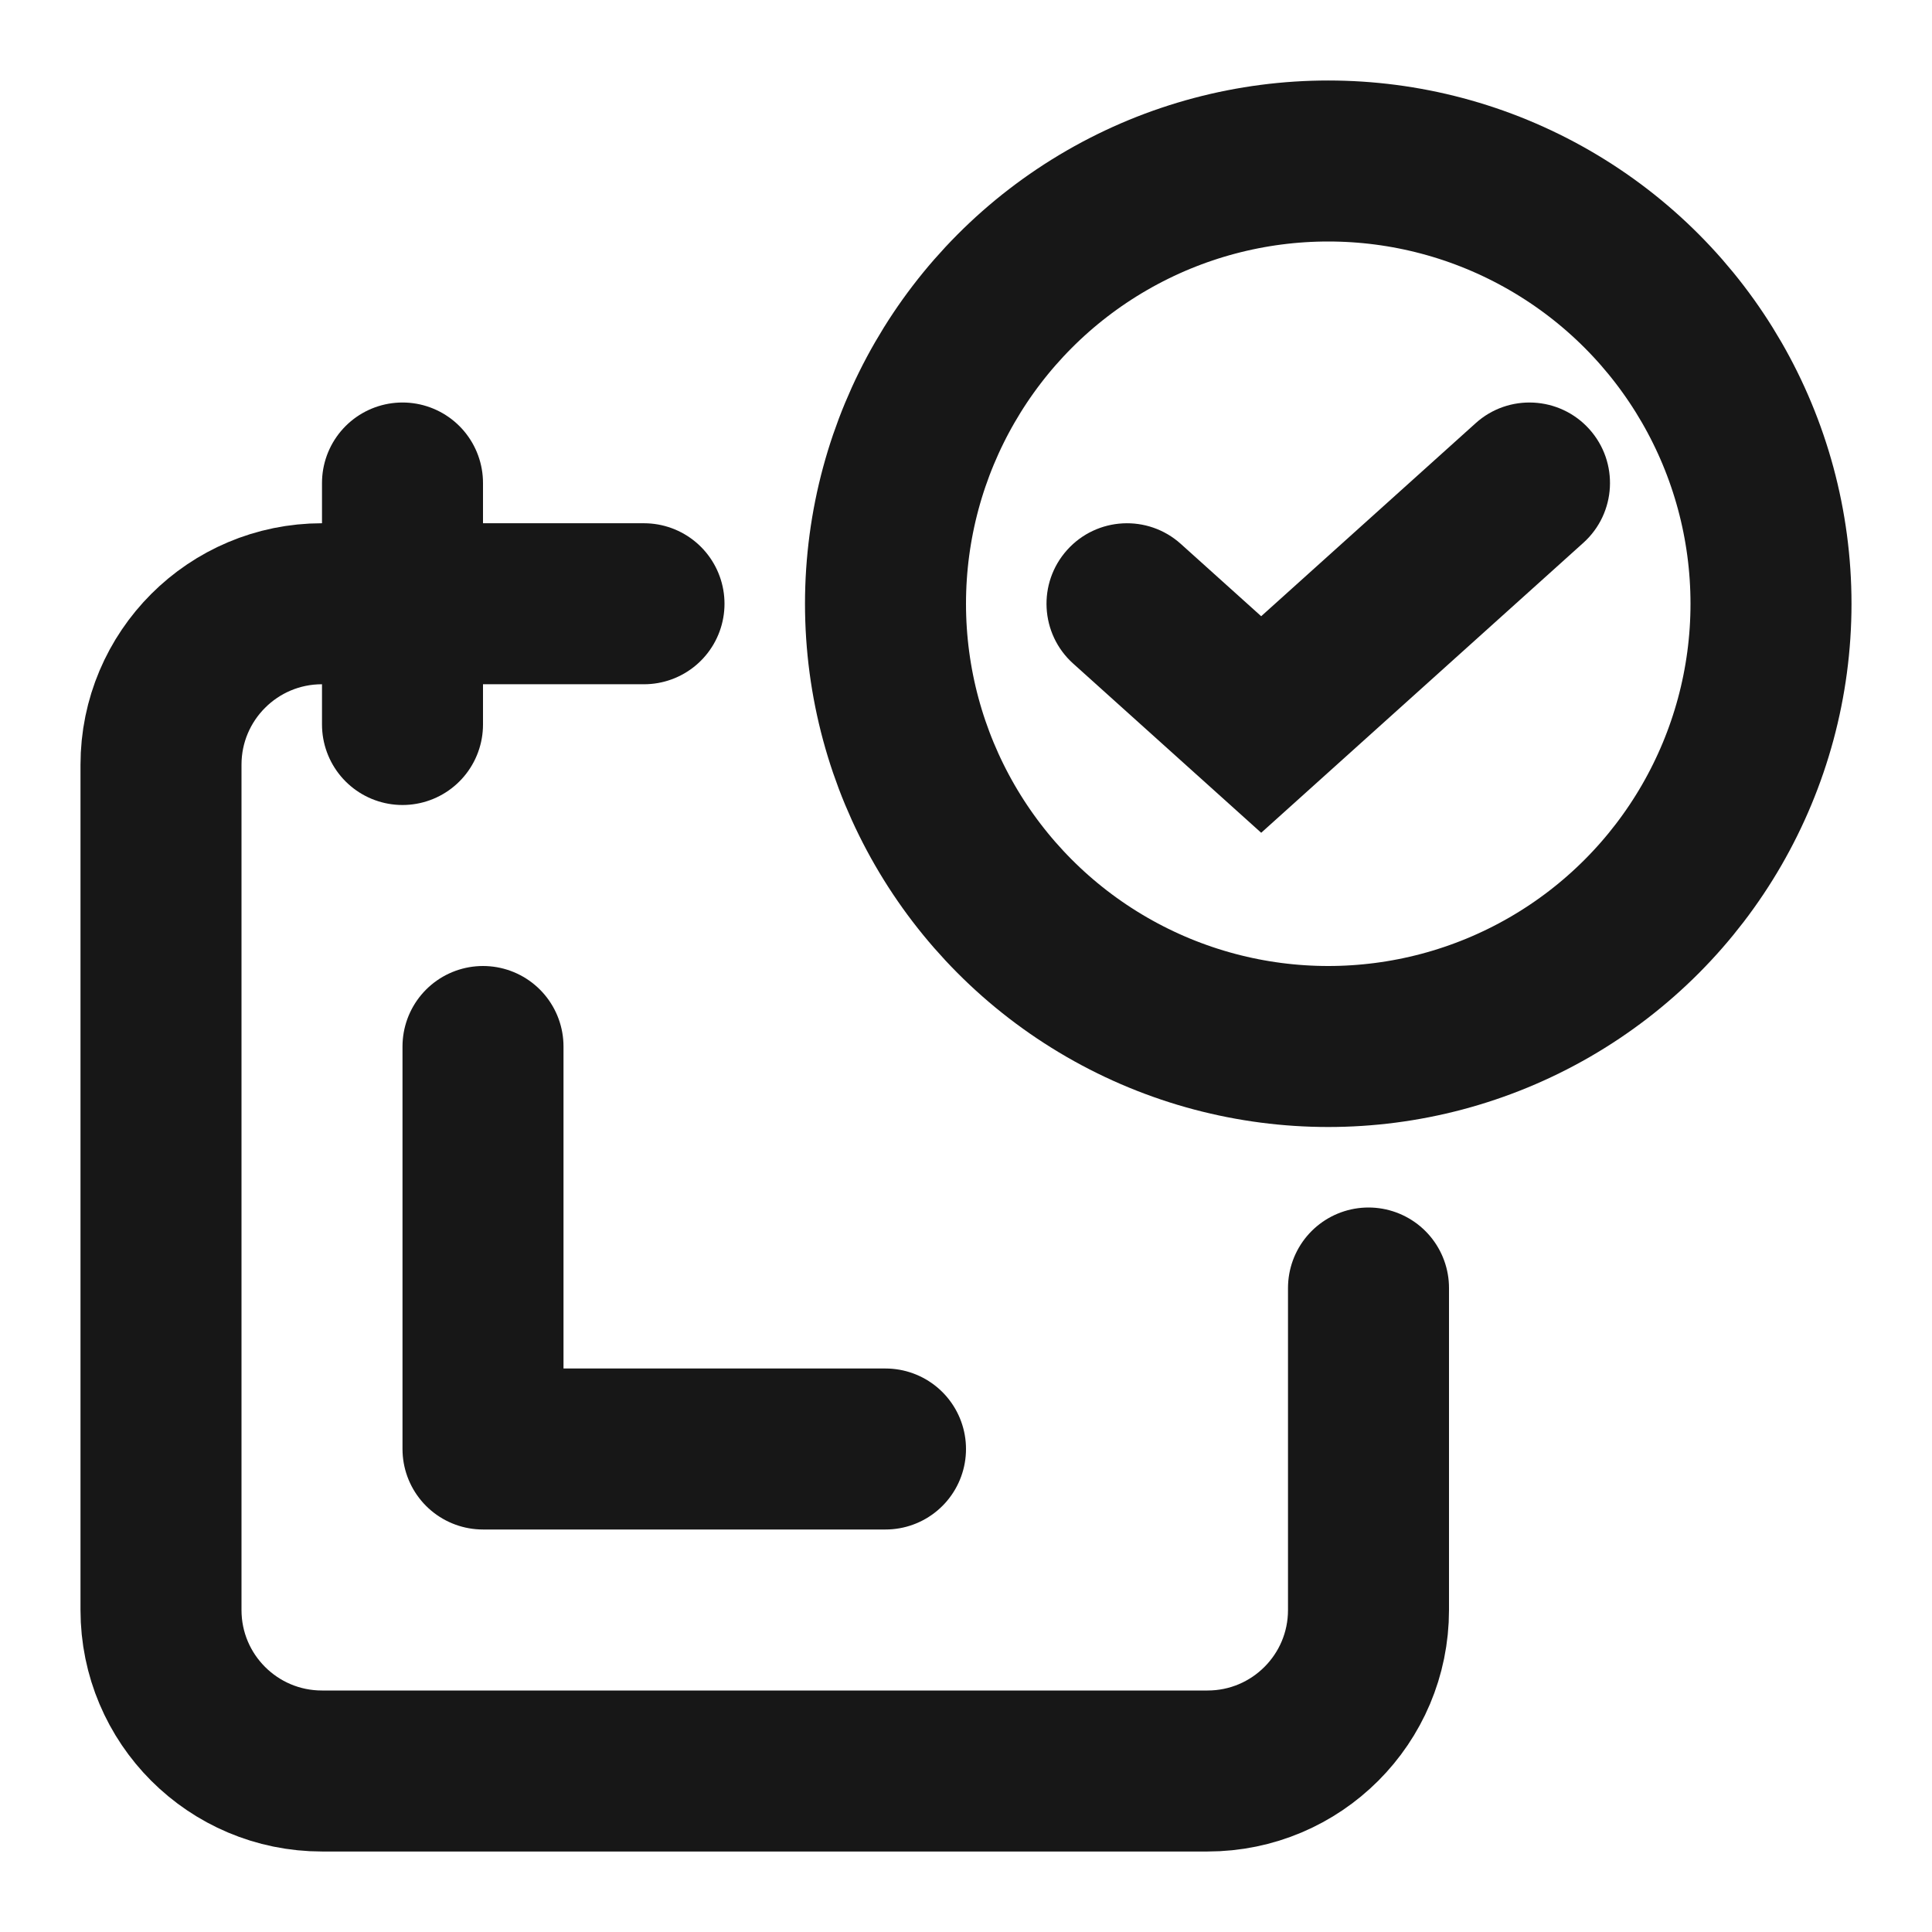
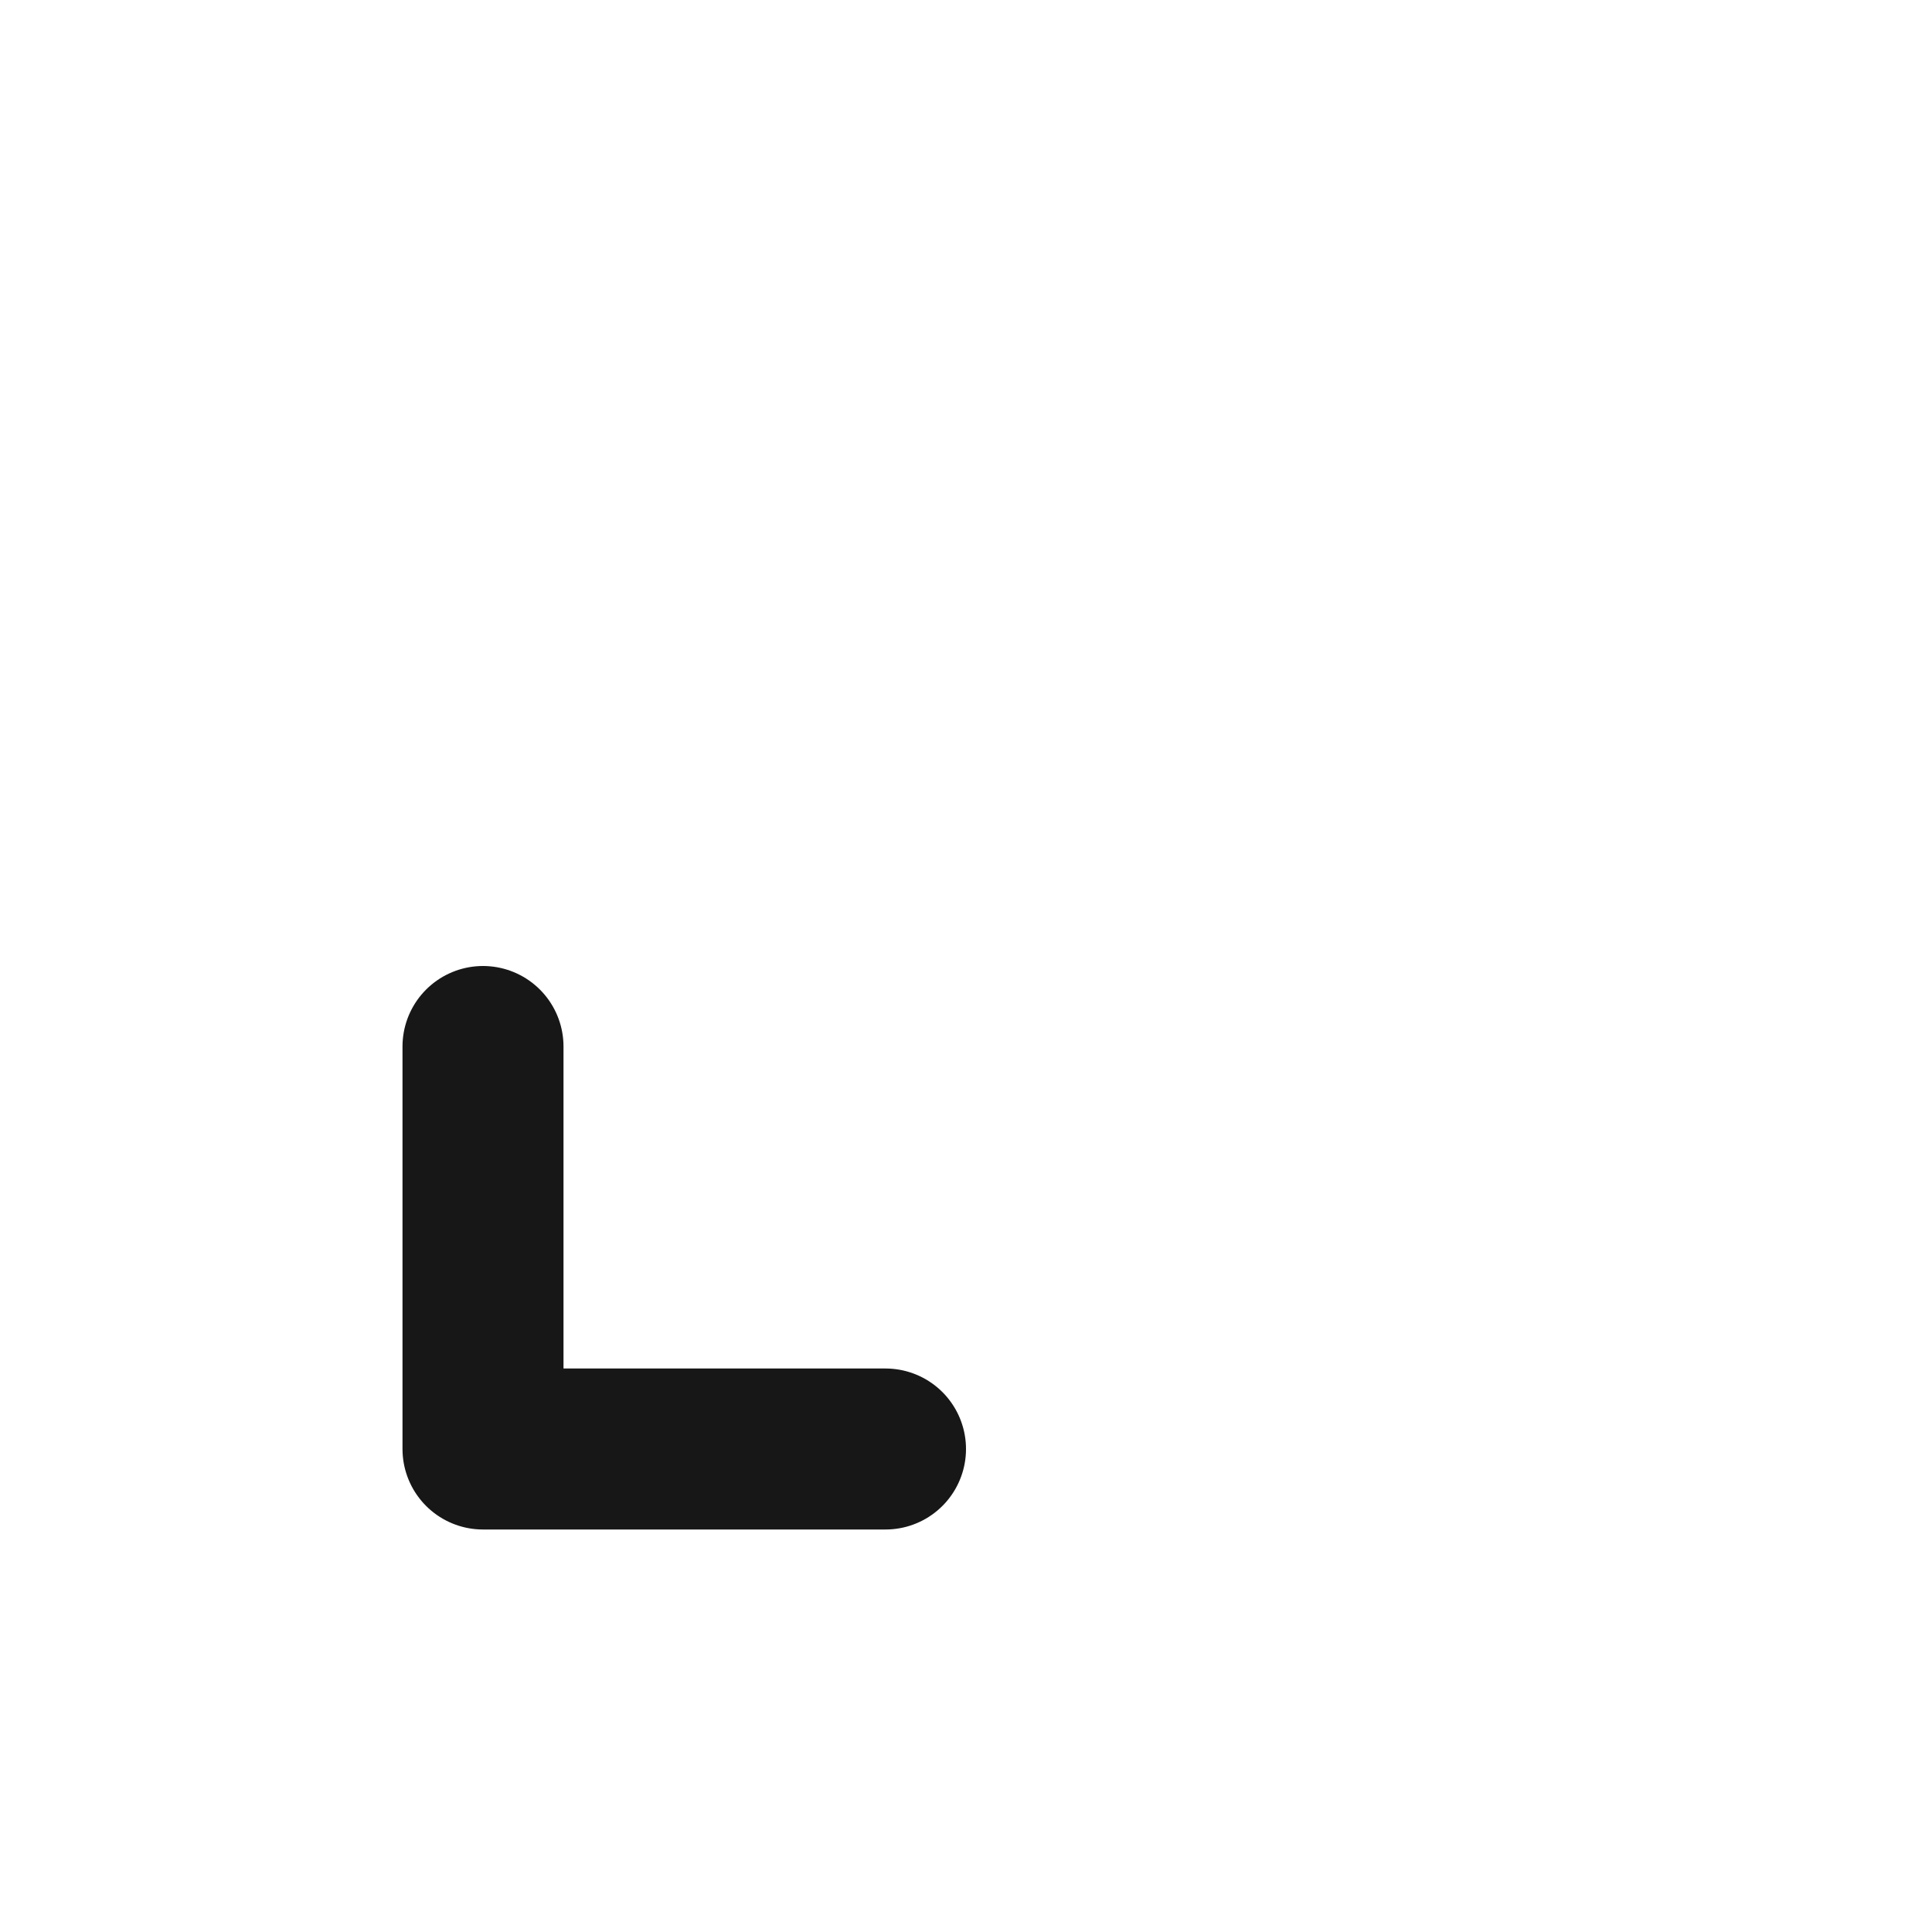
<svg xmlns="http://www.w3.org/2000/svg" width="24" height="24" viewBox="0 0 24 24" fill="none">
-   <path d="M8 7.5H4C2.895 7.5 2 8.395 2 9.5V20C2 21.105 2.895 22 4 22H15C16.105 22 17 21.105 17 20V16" stroke="#171717" stroke-width="2" stroke-linecap="round" />
-   <line x1="5" y1="6" x2="5" y2="9" stroke="#171717" stroke-width="2" stroke-linecap="round" />
  <path d="M6 13V18H11" stroke="#171717" stroke-width="2" stroke-linecap="round" stroke-linejoin="round" />
-   <path d="M14.669 6.757C14.258 6.387 13.626 6.421 13.257 6.831C12.887 7.242 12.921 7.874 13.331 8.243L14.669 6.757ZM15.667 9L14.998 9.743L15.667 10.345L16.336 9.743L15.667 9ZM19.669 6.743C20.079 6.374 20.113 5.742 19.743 5.331C19.374 4.921 18.741 4.887 18.331 5.257L19.669 6.743ZM13.331 8.243L14.998 9.743L16.336 8.257L14.669 6.757L13.331 8.243ZM16.336 9.743L19.669 6.743L18.331 5.257L14.998 8.257L16.336 9.743Z" fill="#171717" />
-   <circle cx="16.5" cy="7.5" r="5.5" stroke="#171717" stroke-width="2" />
</svg>